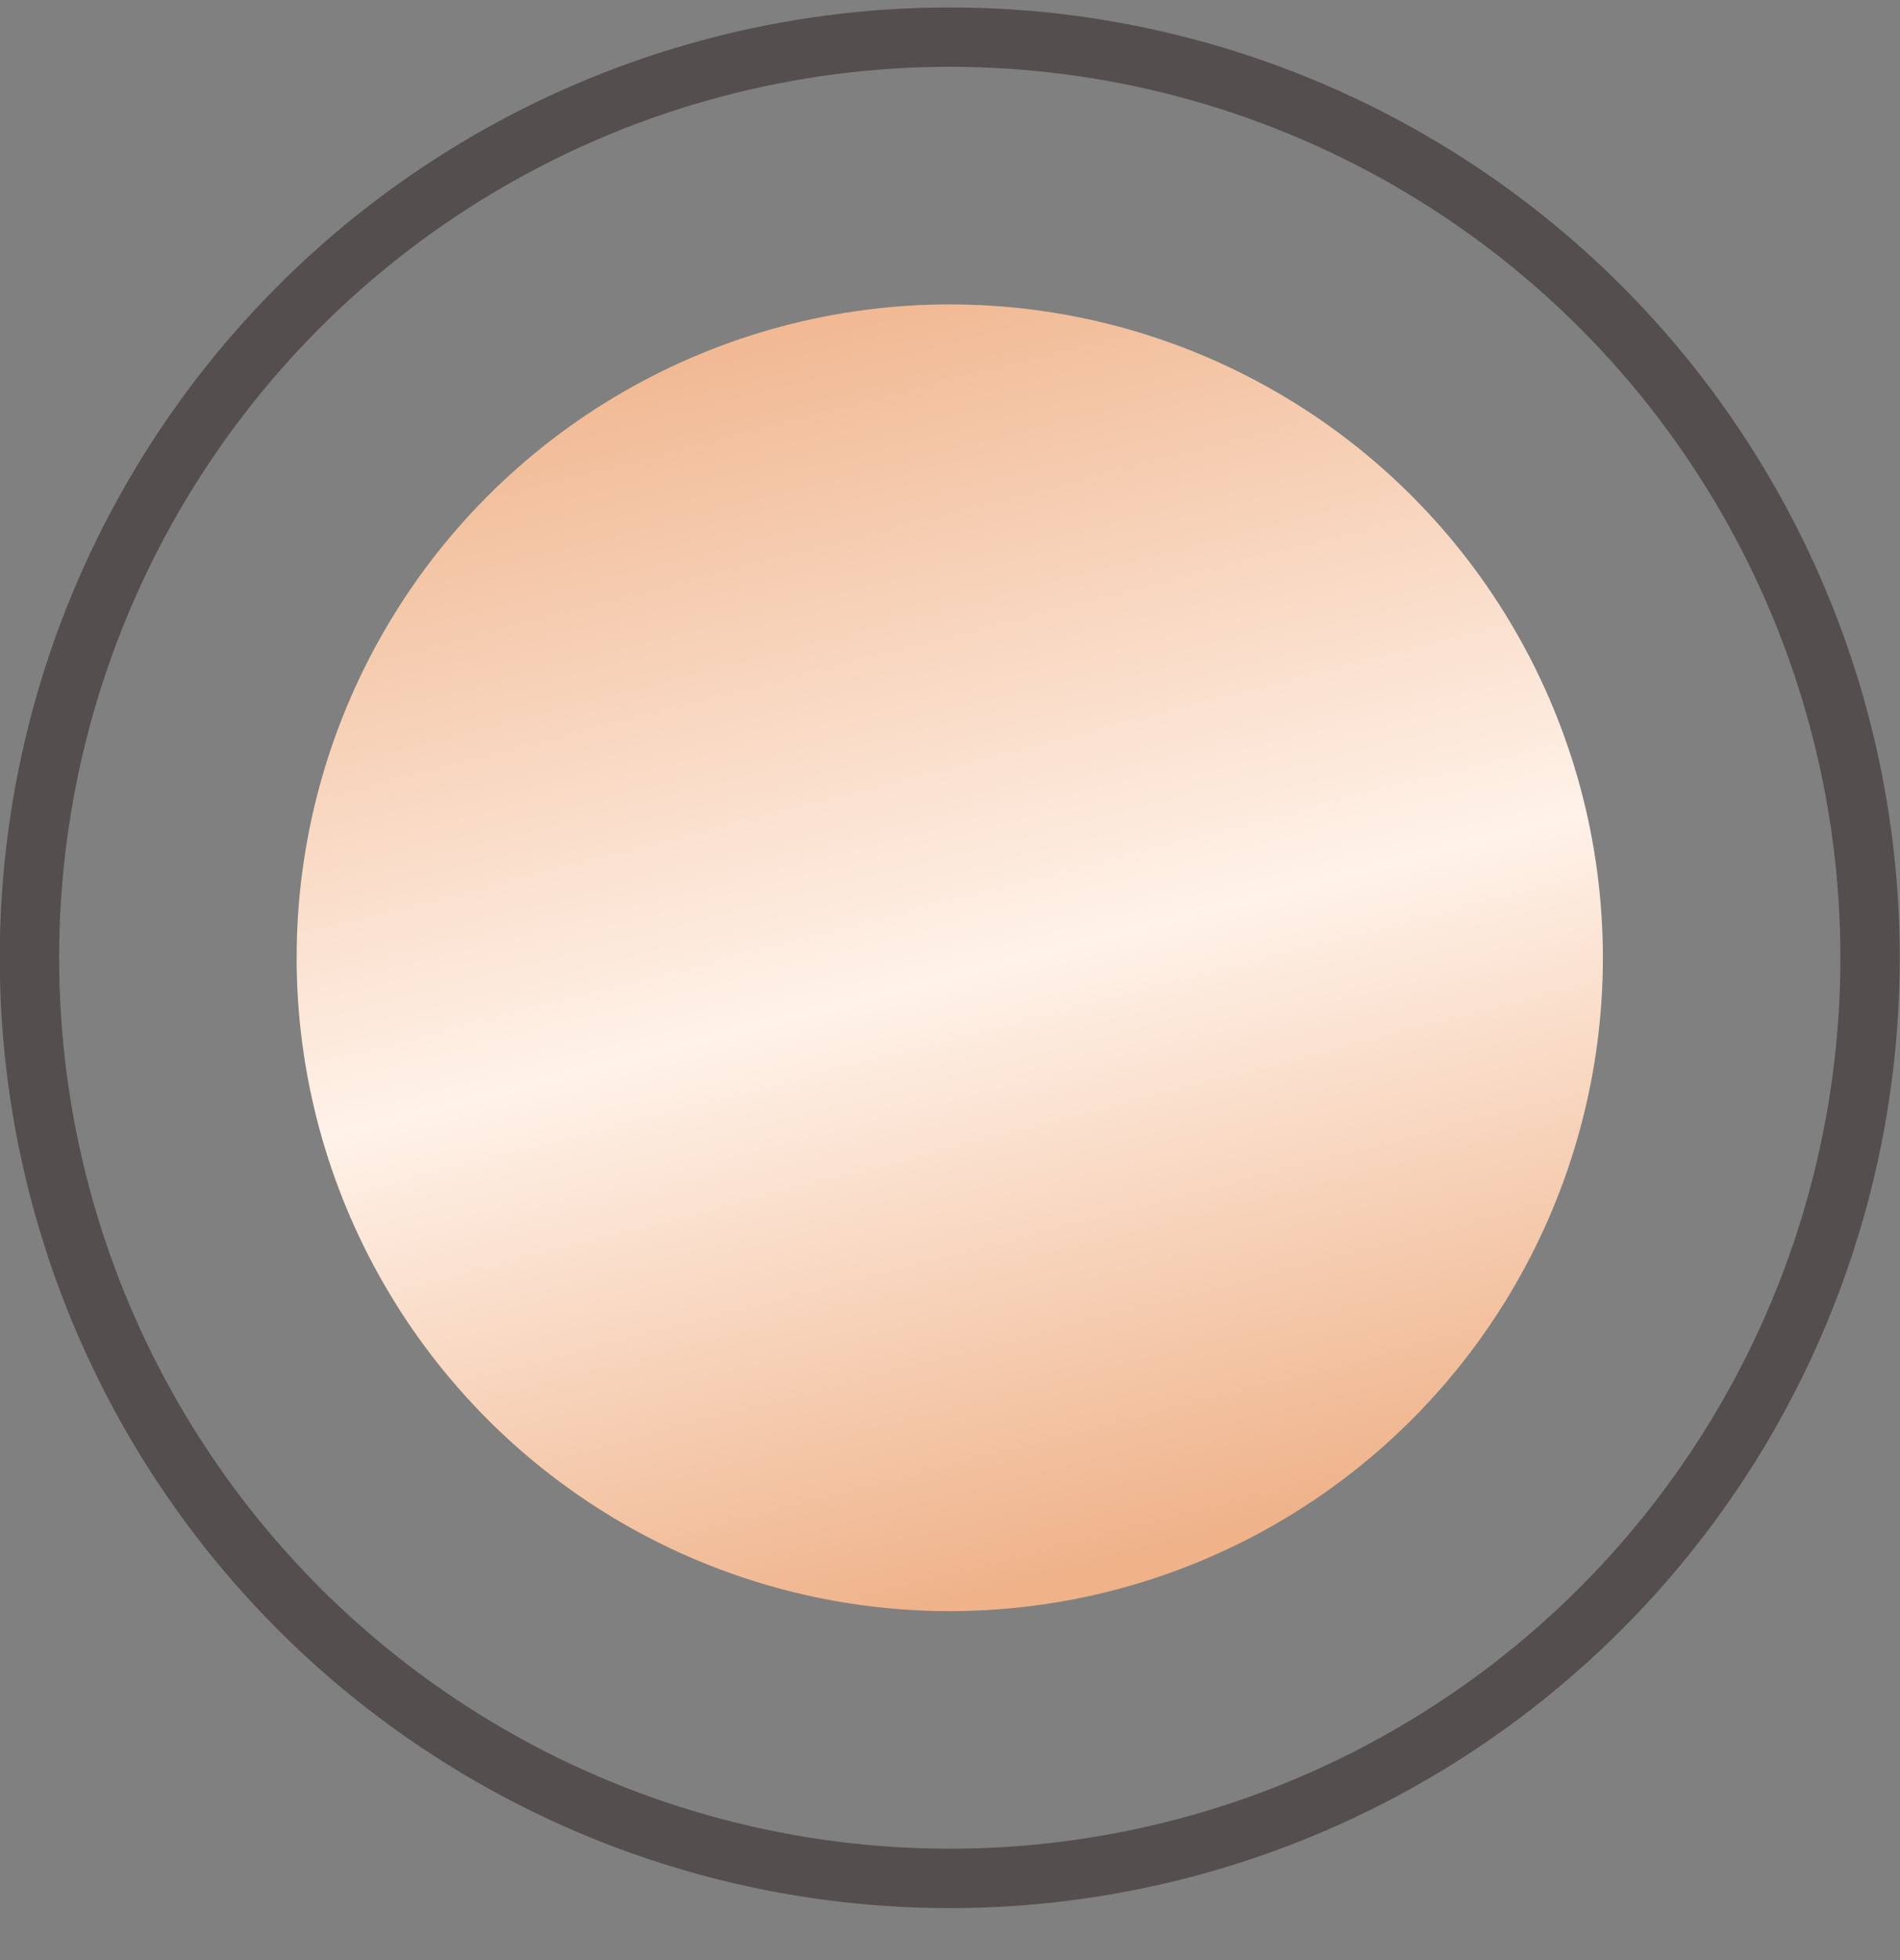
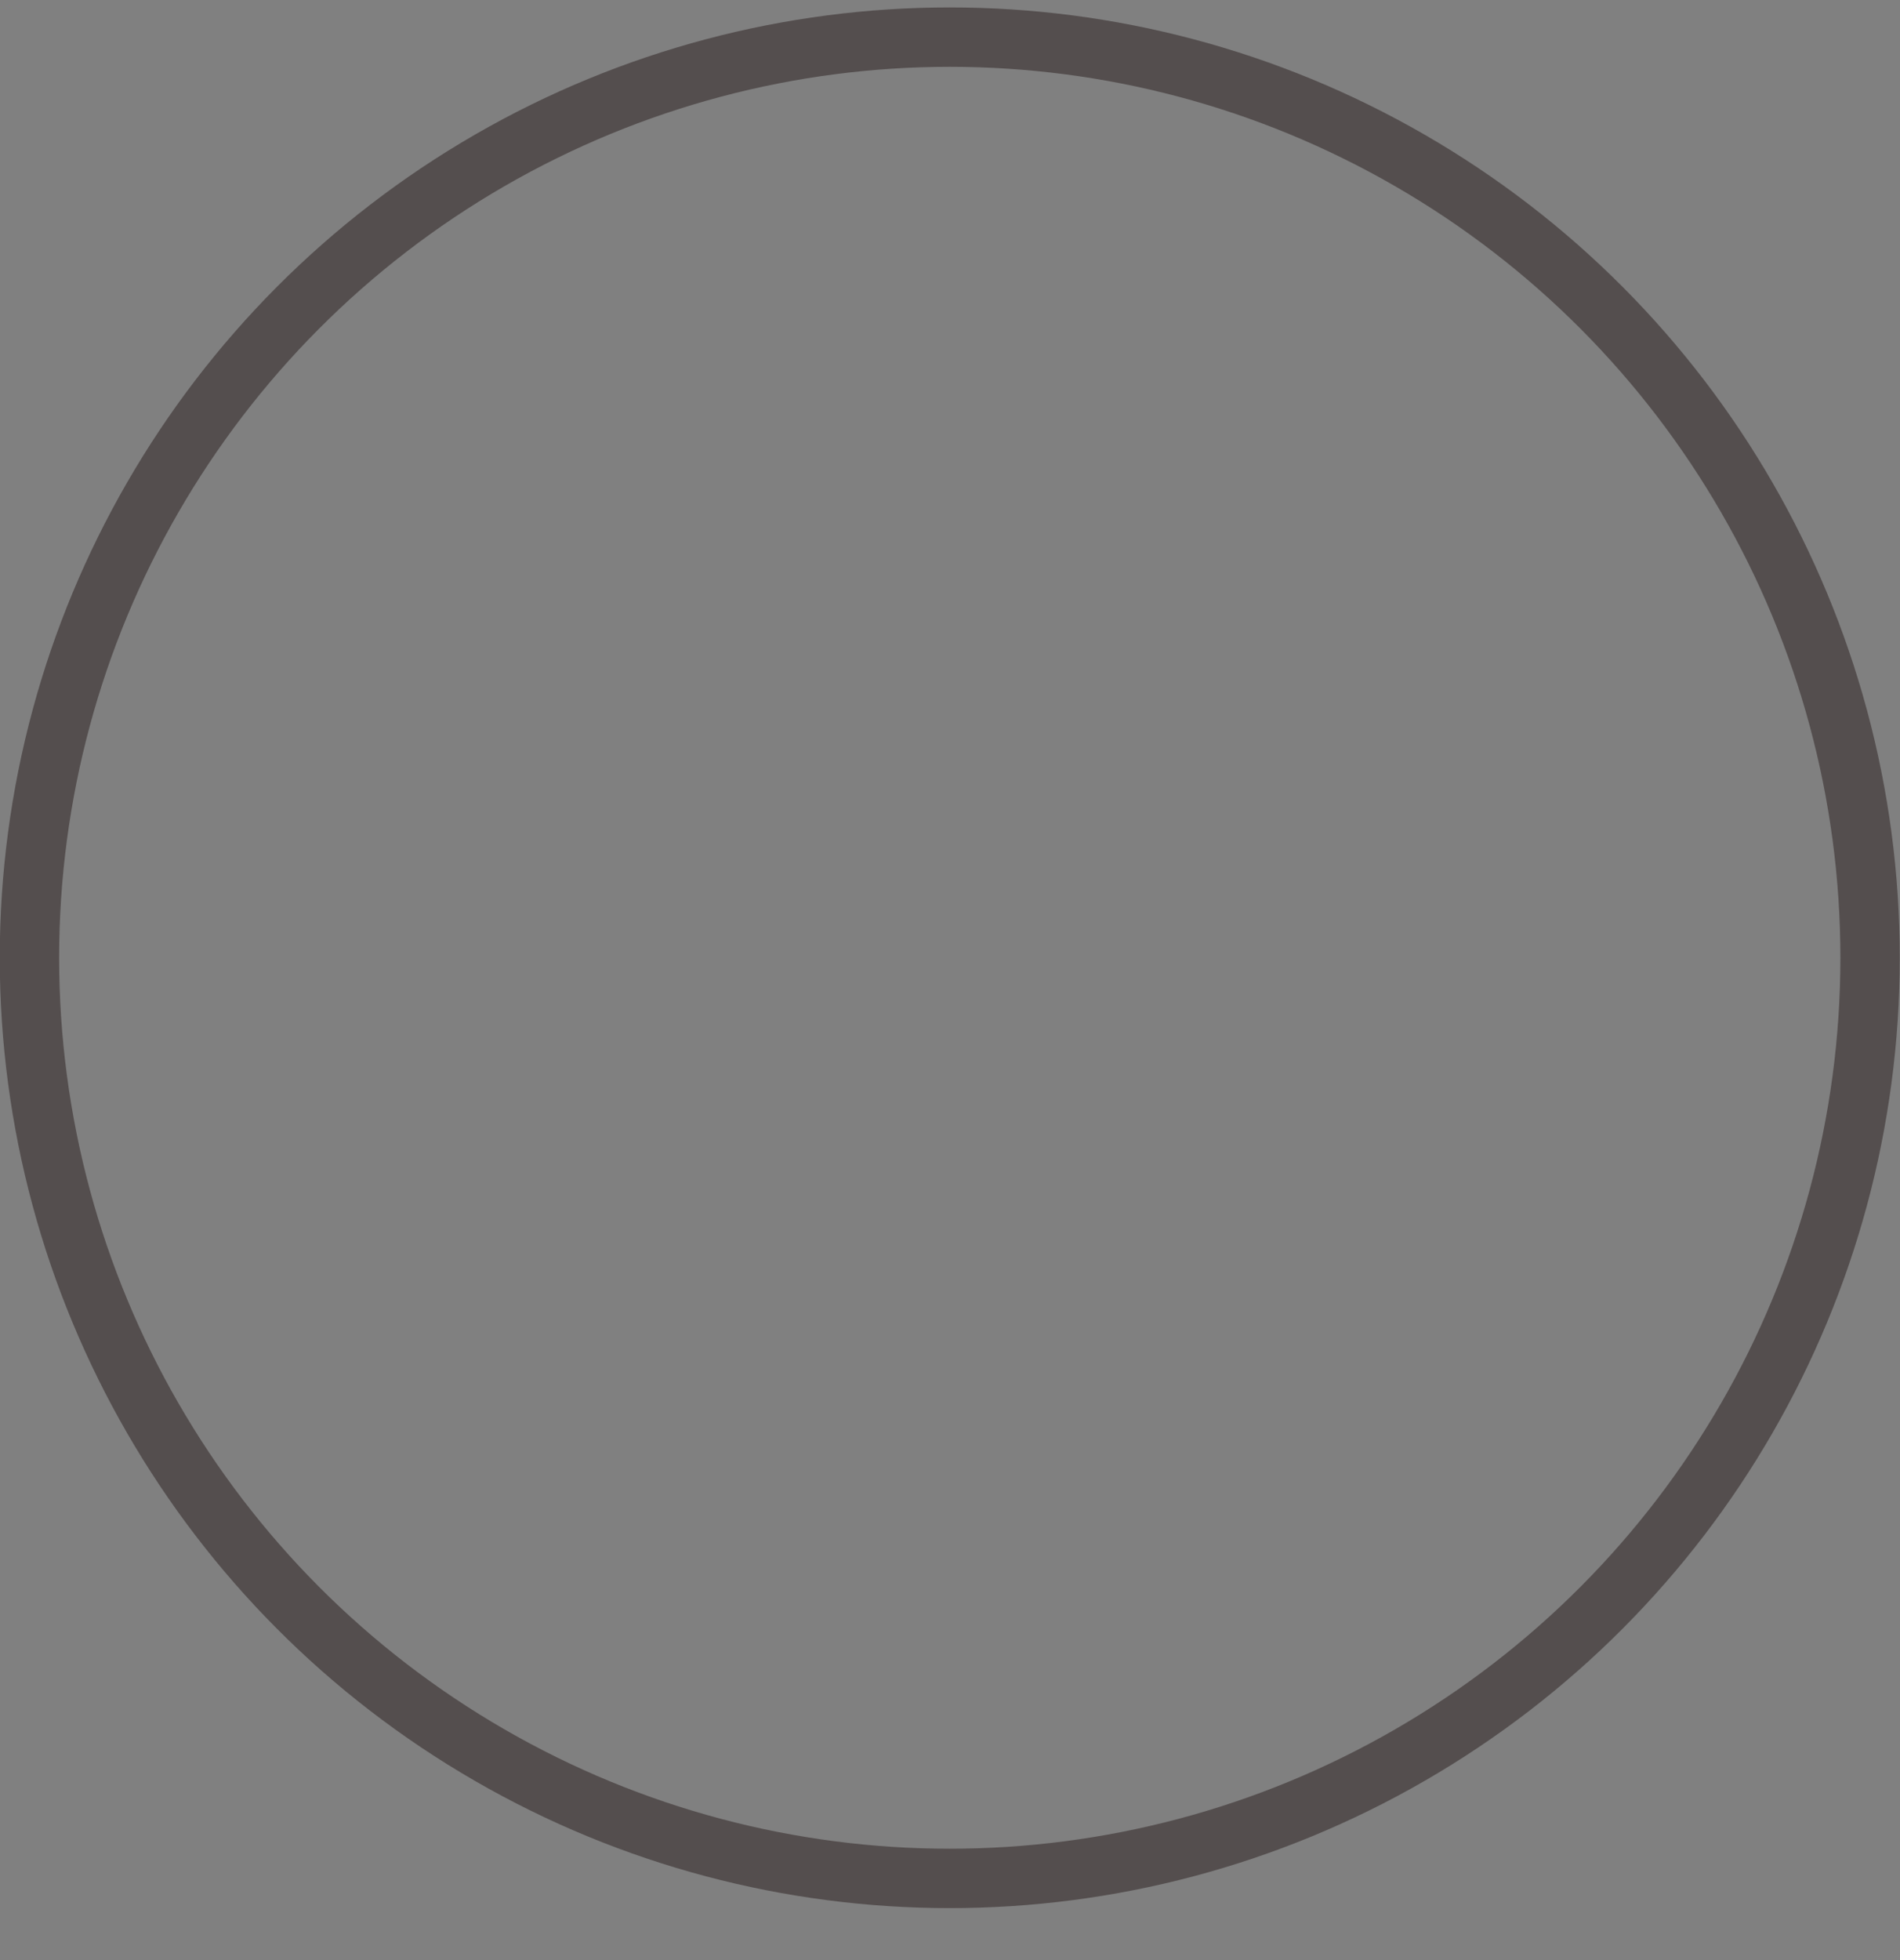
<svg xmlns="http://www.w3.org/2000/svg" width="32" height="33" viewBox="0 0 32 33" fill="none">
  <rect x="0" y="0" width="32" height="33" fill="#808080" stroke="none" />
  <circle cx="15.996" cy="16.125" r="15.5" stroke="#544E4E" />
-   <circle cx="15.996" cy="16.125" r="11" fill="url(#paint0_linear_3255_24283)" />
  <defs>
    <linearGradient id="paint0_linear_3255_24283" x1="10.268" y1="4.879" x2="15.996" y2="27.125" gradientUnits="userSpaceOnUse">
      <stop stop-color="#EFB289" />
      <stop offset="0.55" stop-color="#FFF2E9" />
      <stop offset="1" stop-color="#EFB289" />
    </linearGradient>
  </defs>
</svg>